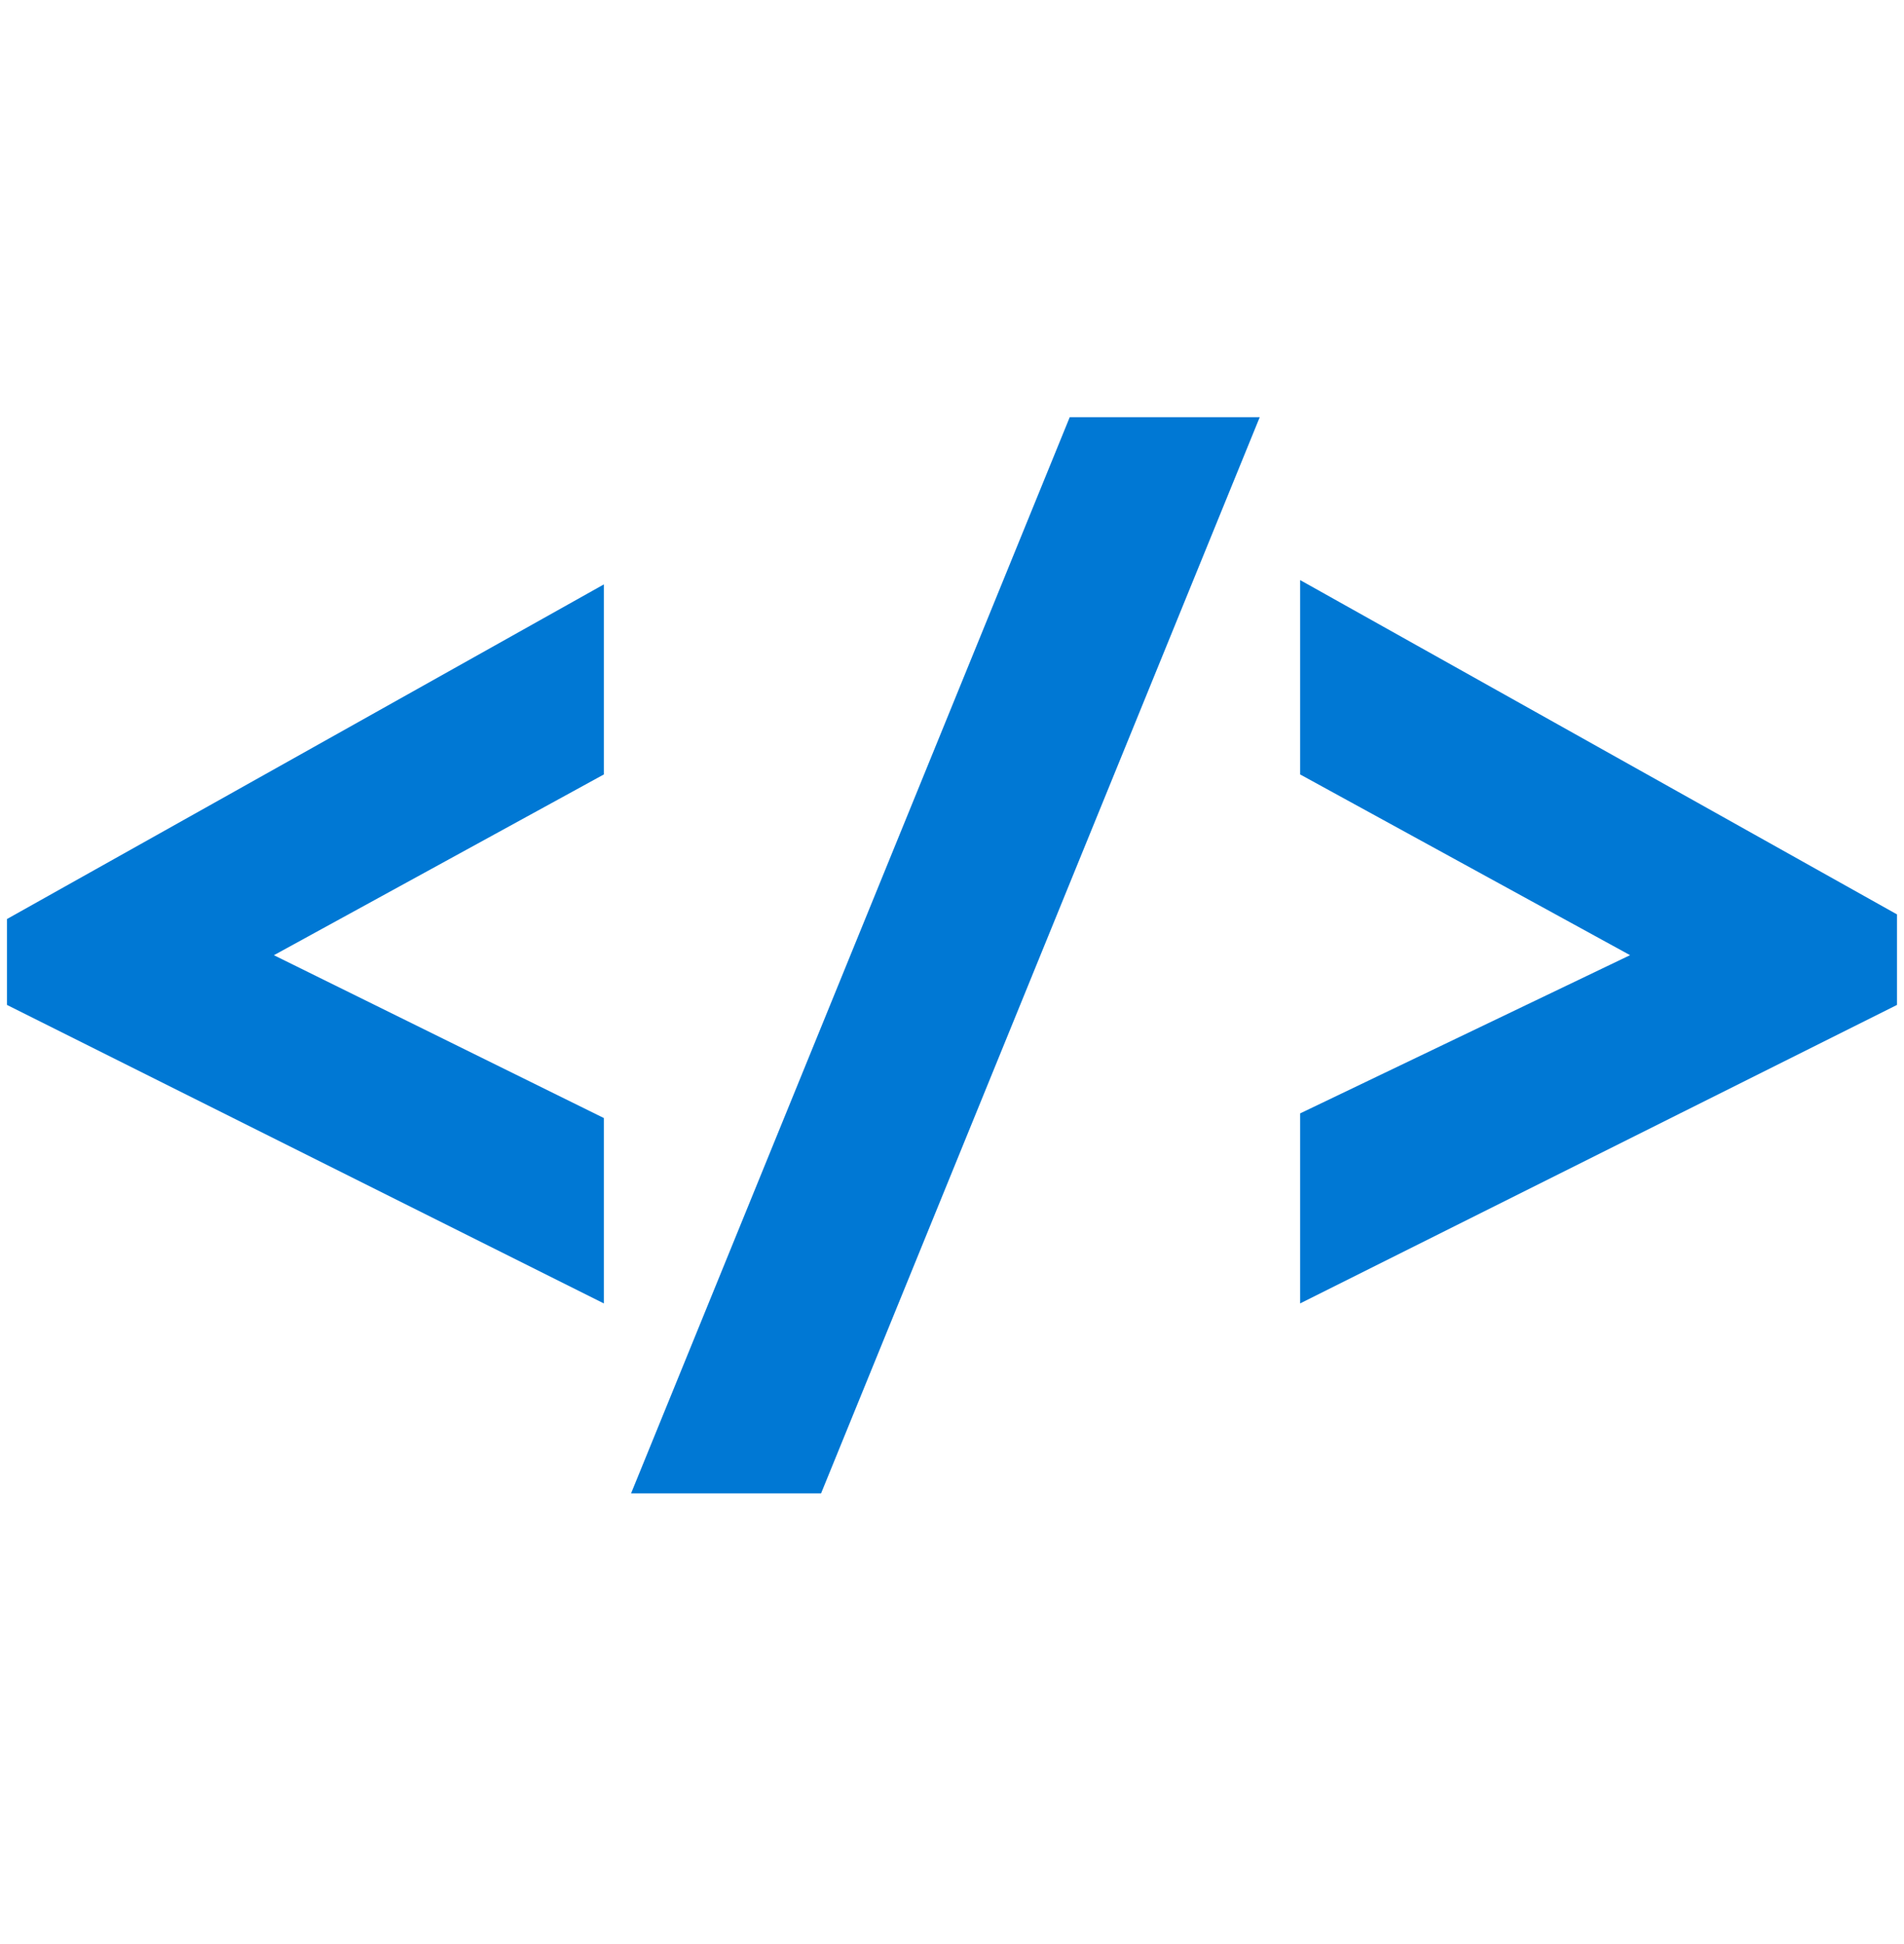
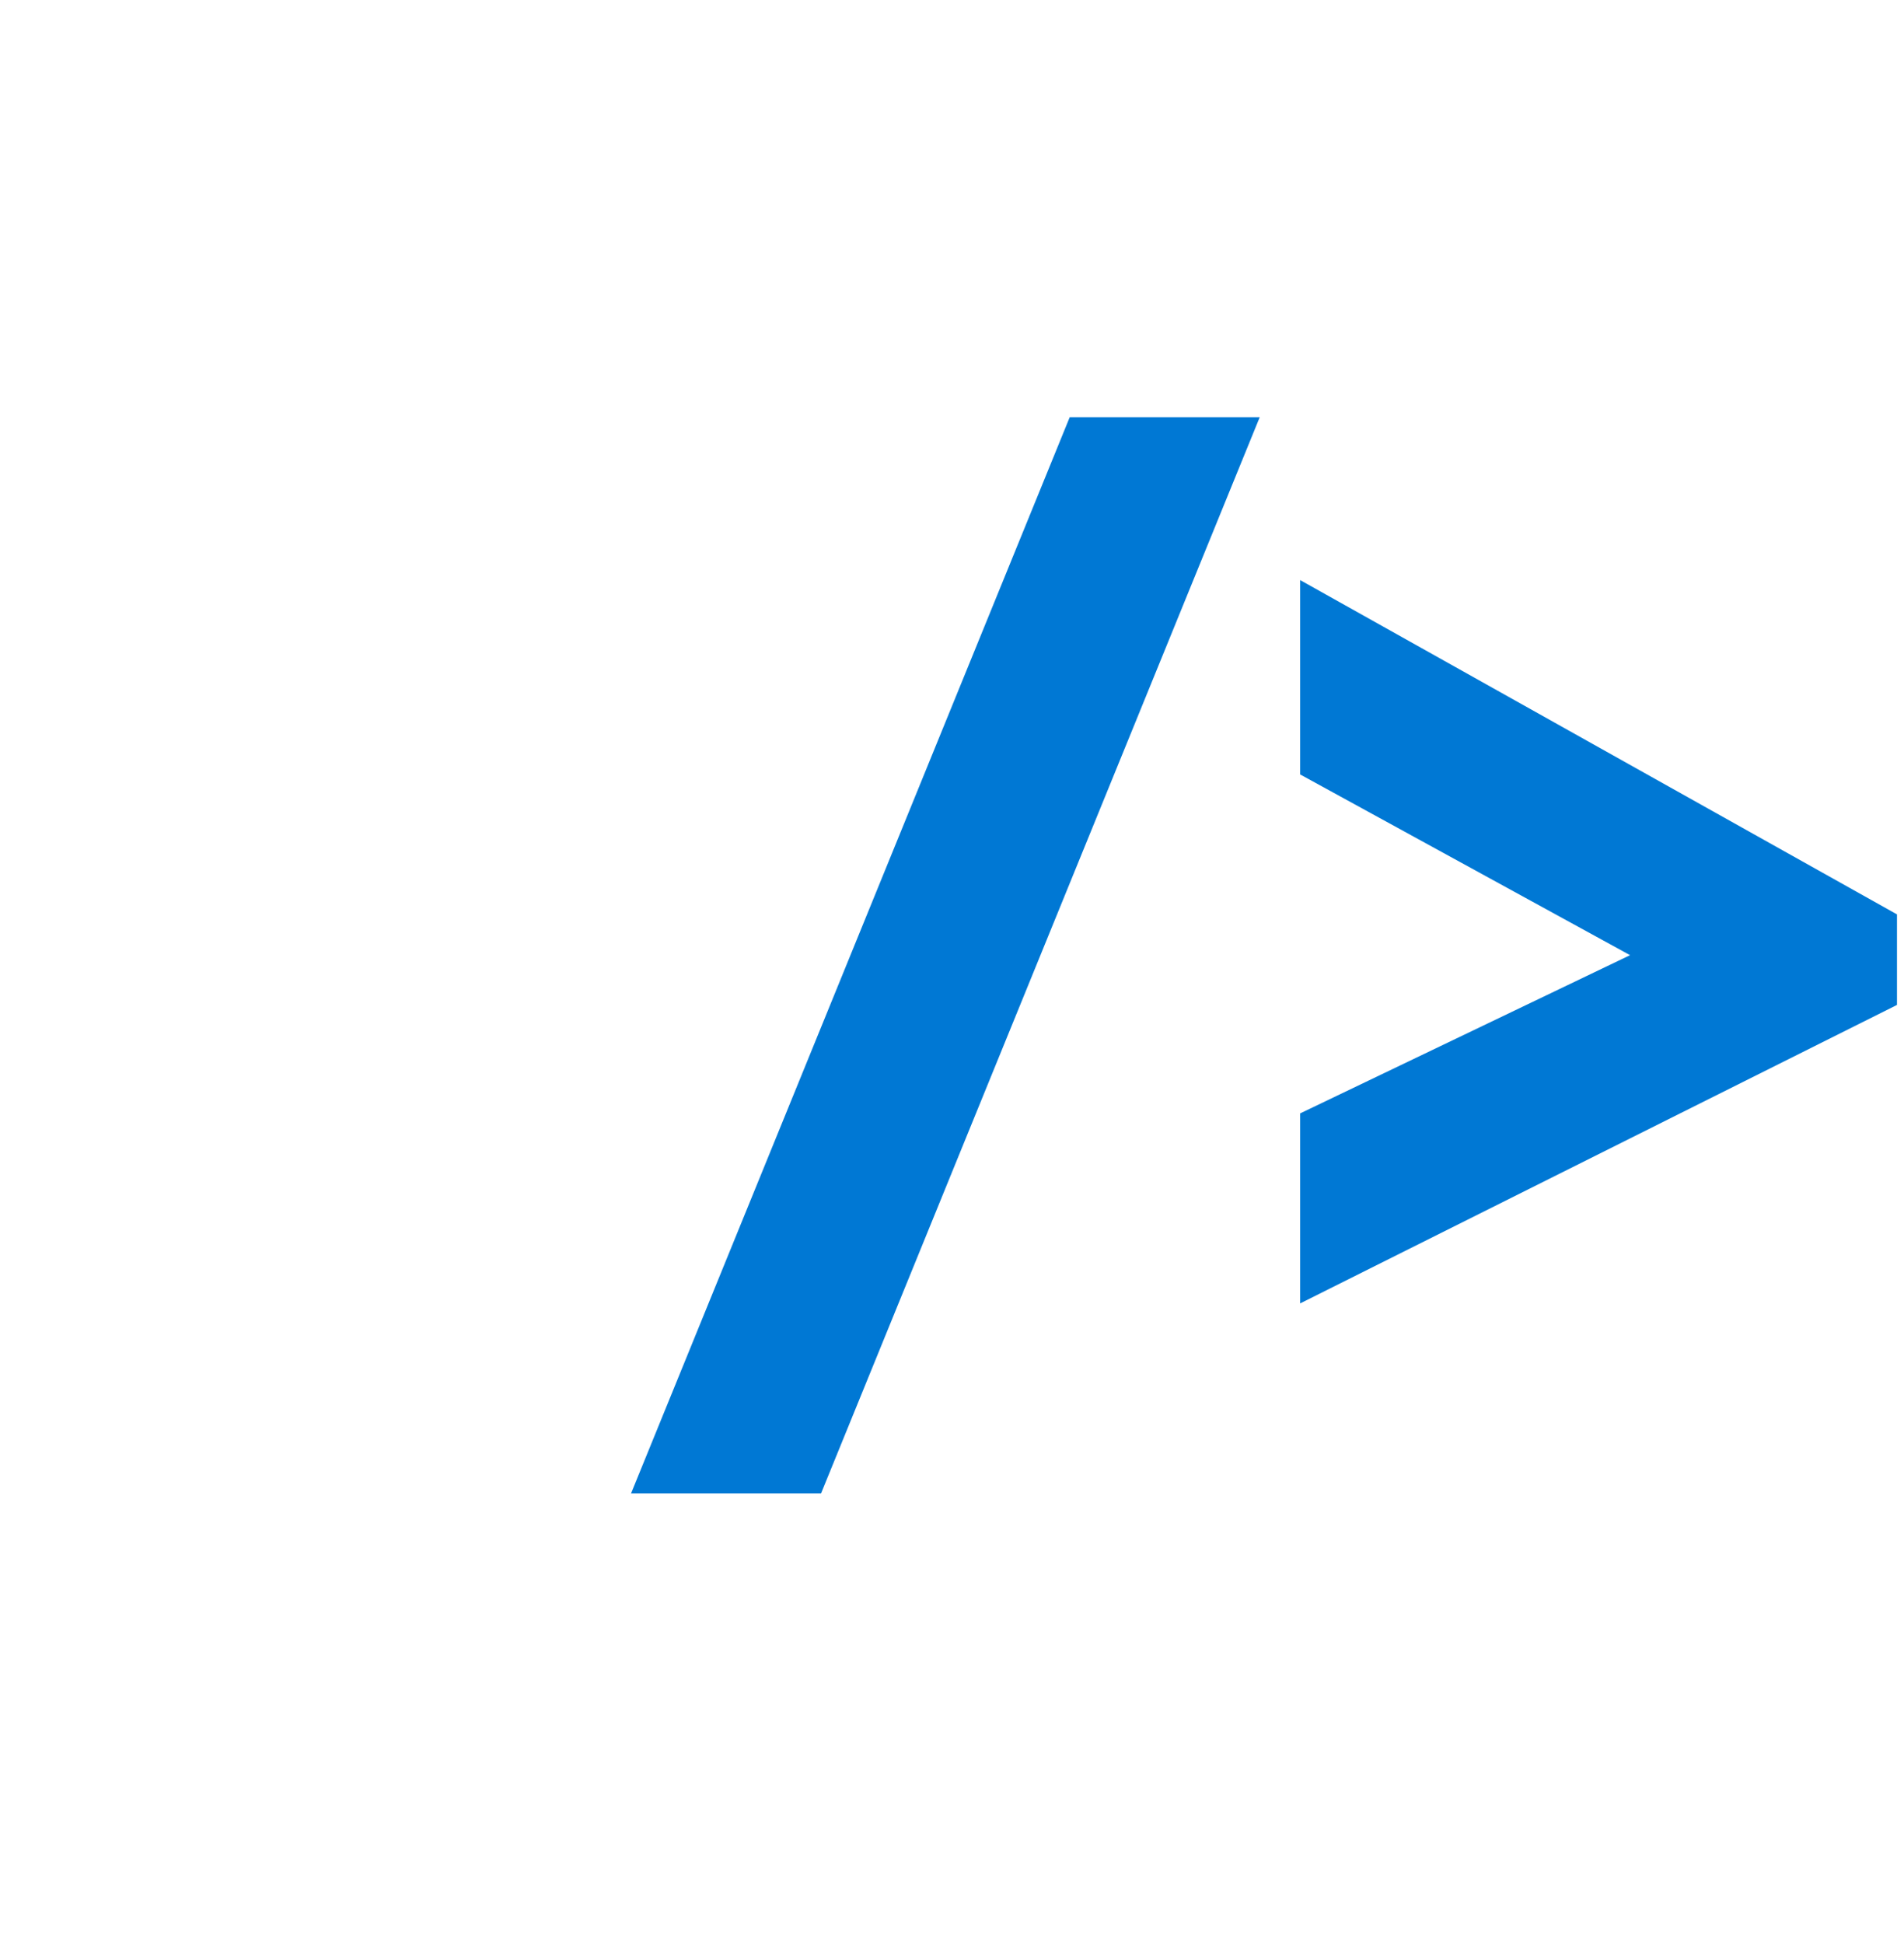
<svg xmlns="http://www.w3.org/2000/svg" data-slug-id="code01" viewBox="0 0 48 49">
-   <path d="M6.905 24.076L15.223 19.52V14.73L0.176 23.164V25.329L15.223 32.853V28.18L6.905 24.076Z" fill="#0078D4" />
  <path d="M15.909 37.641H20.699L31.758 10.515H26.968L15.909 37.641Z" fill="#0078D4" />
  <path d="M47.823 23.047L32.777 14.621V19.52L41.094 24.075L32.777 28.063V32.852L47.823 25.329V23.047Z" fill="#0078D4" />
</svg>